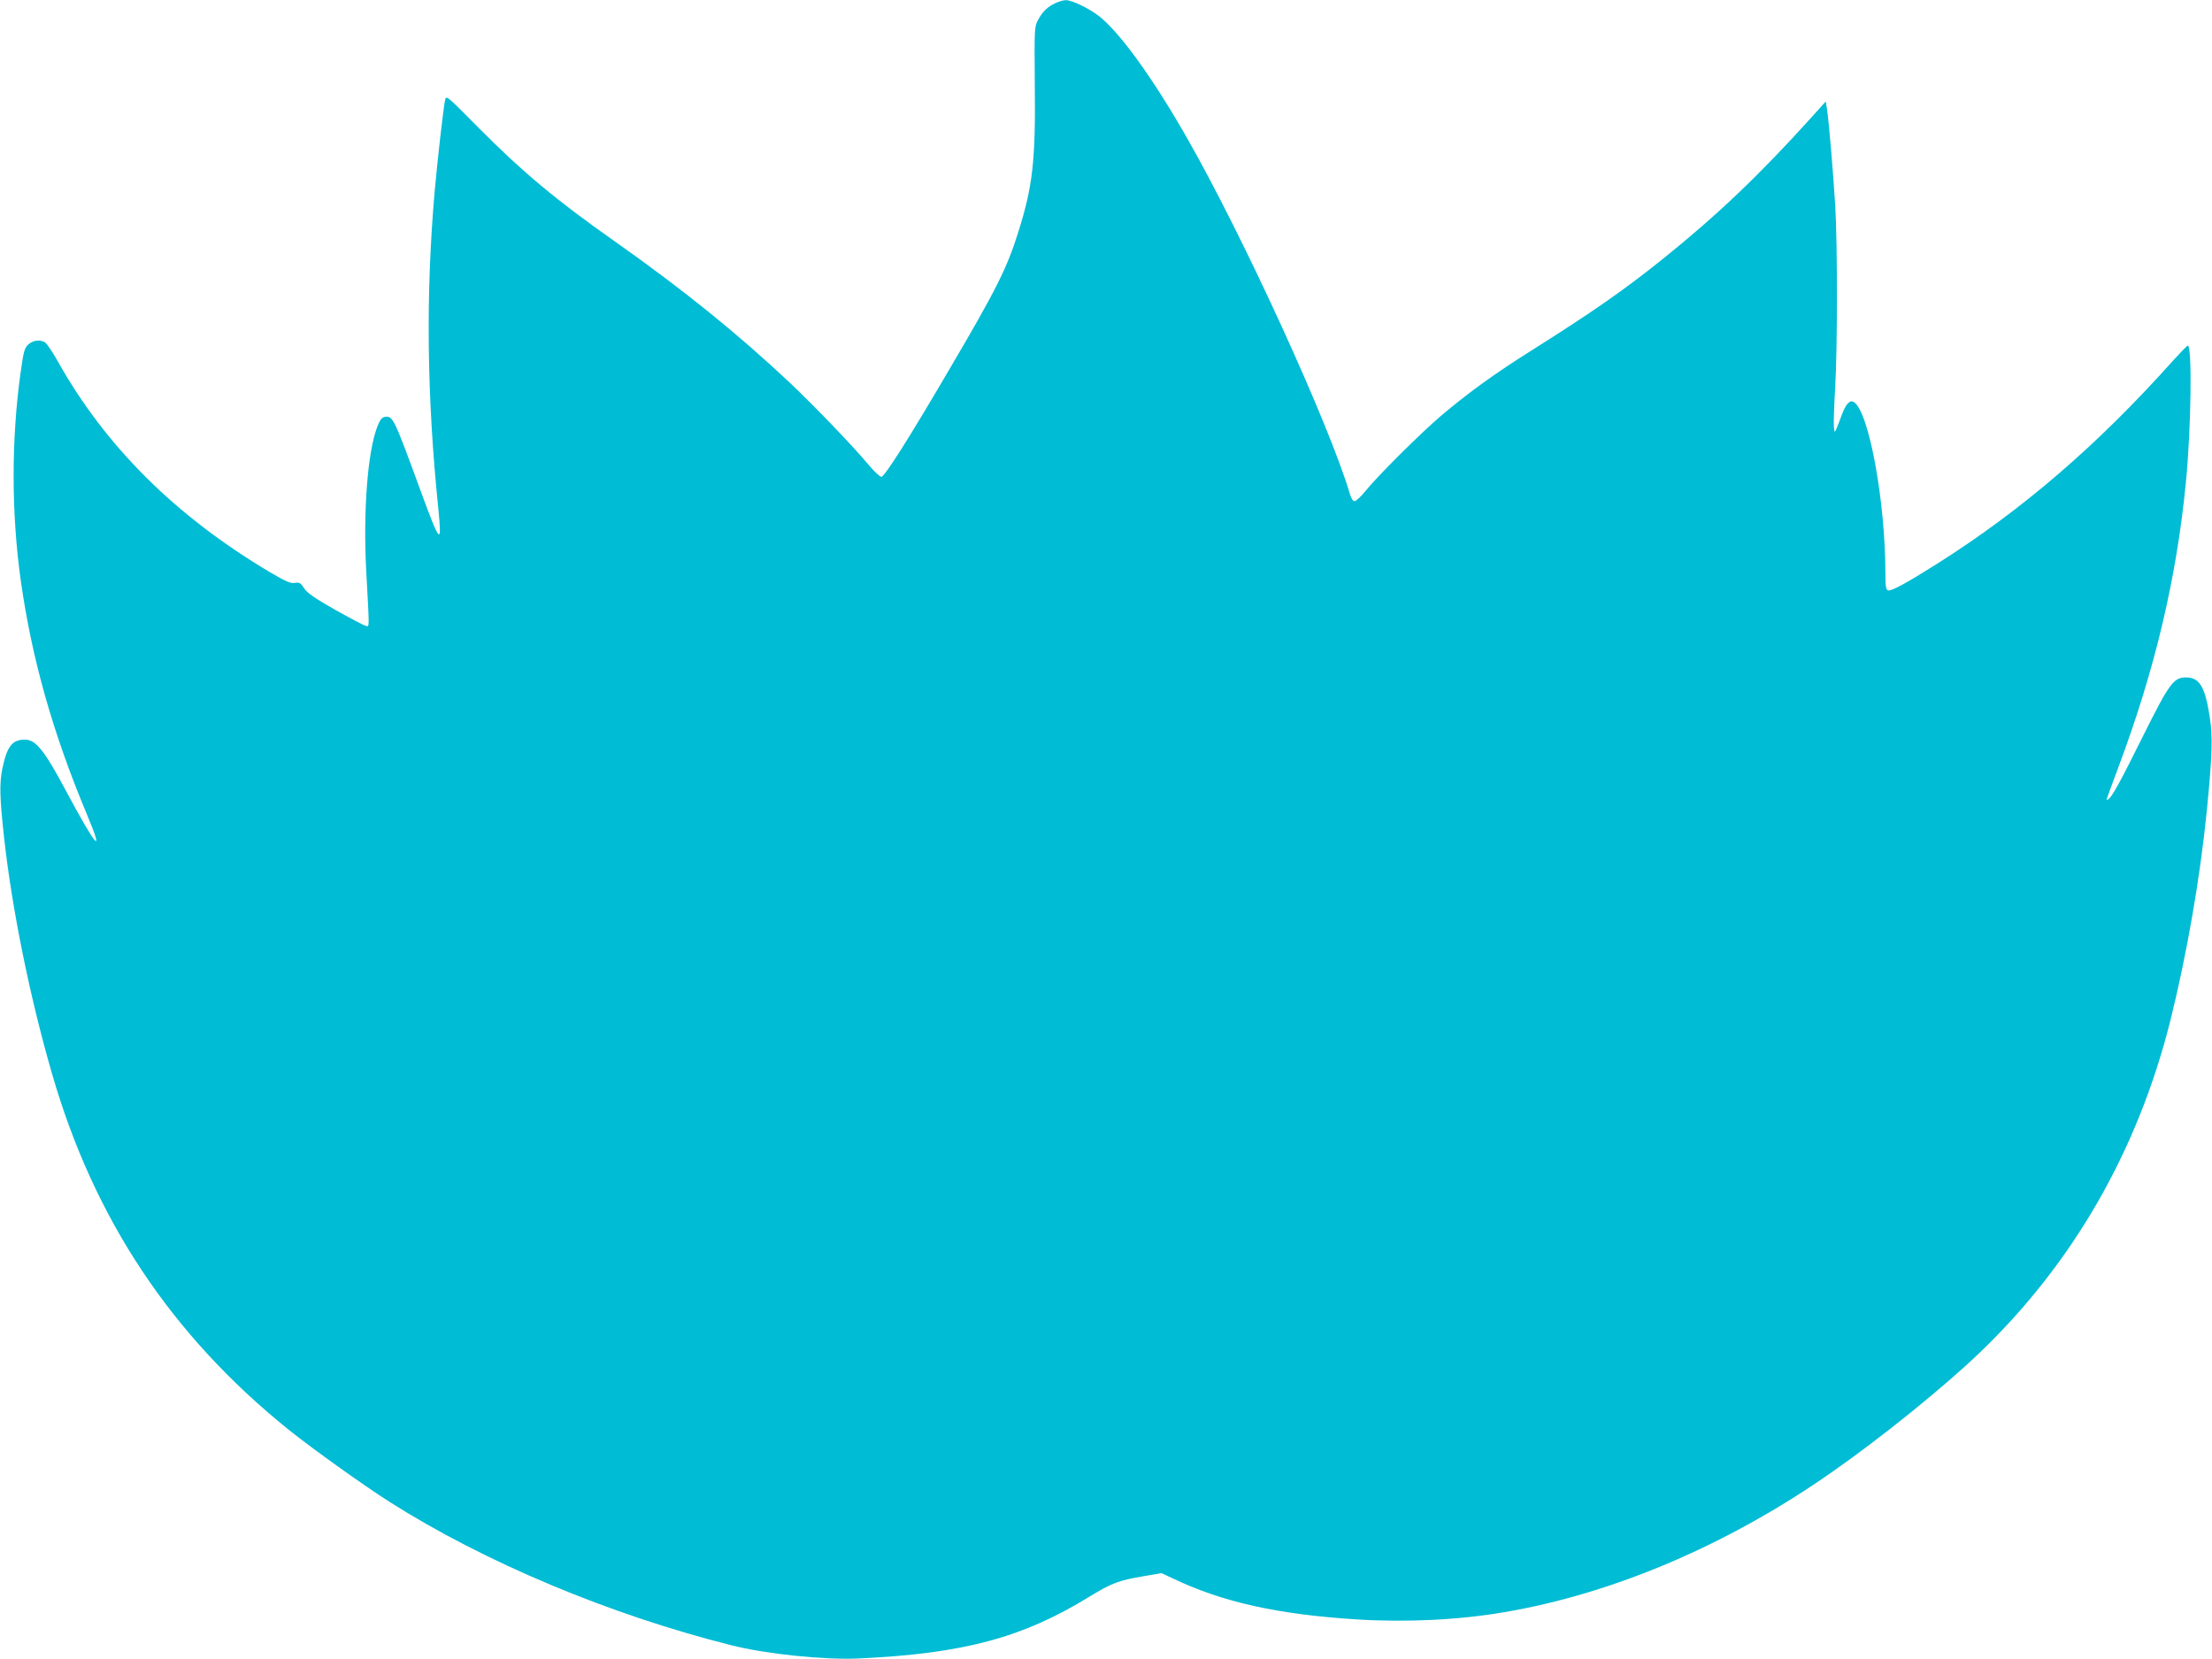
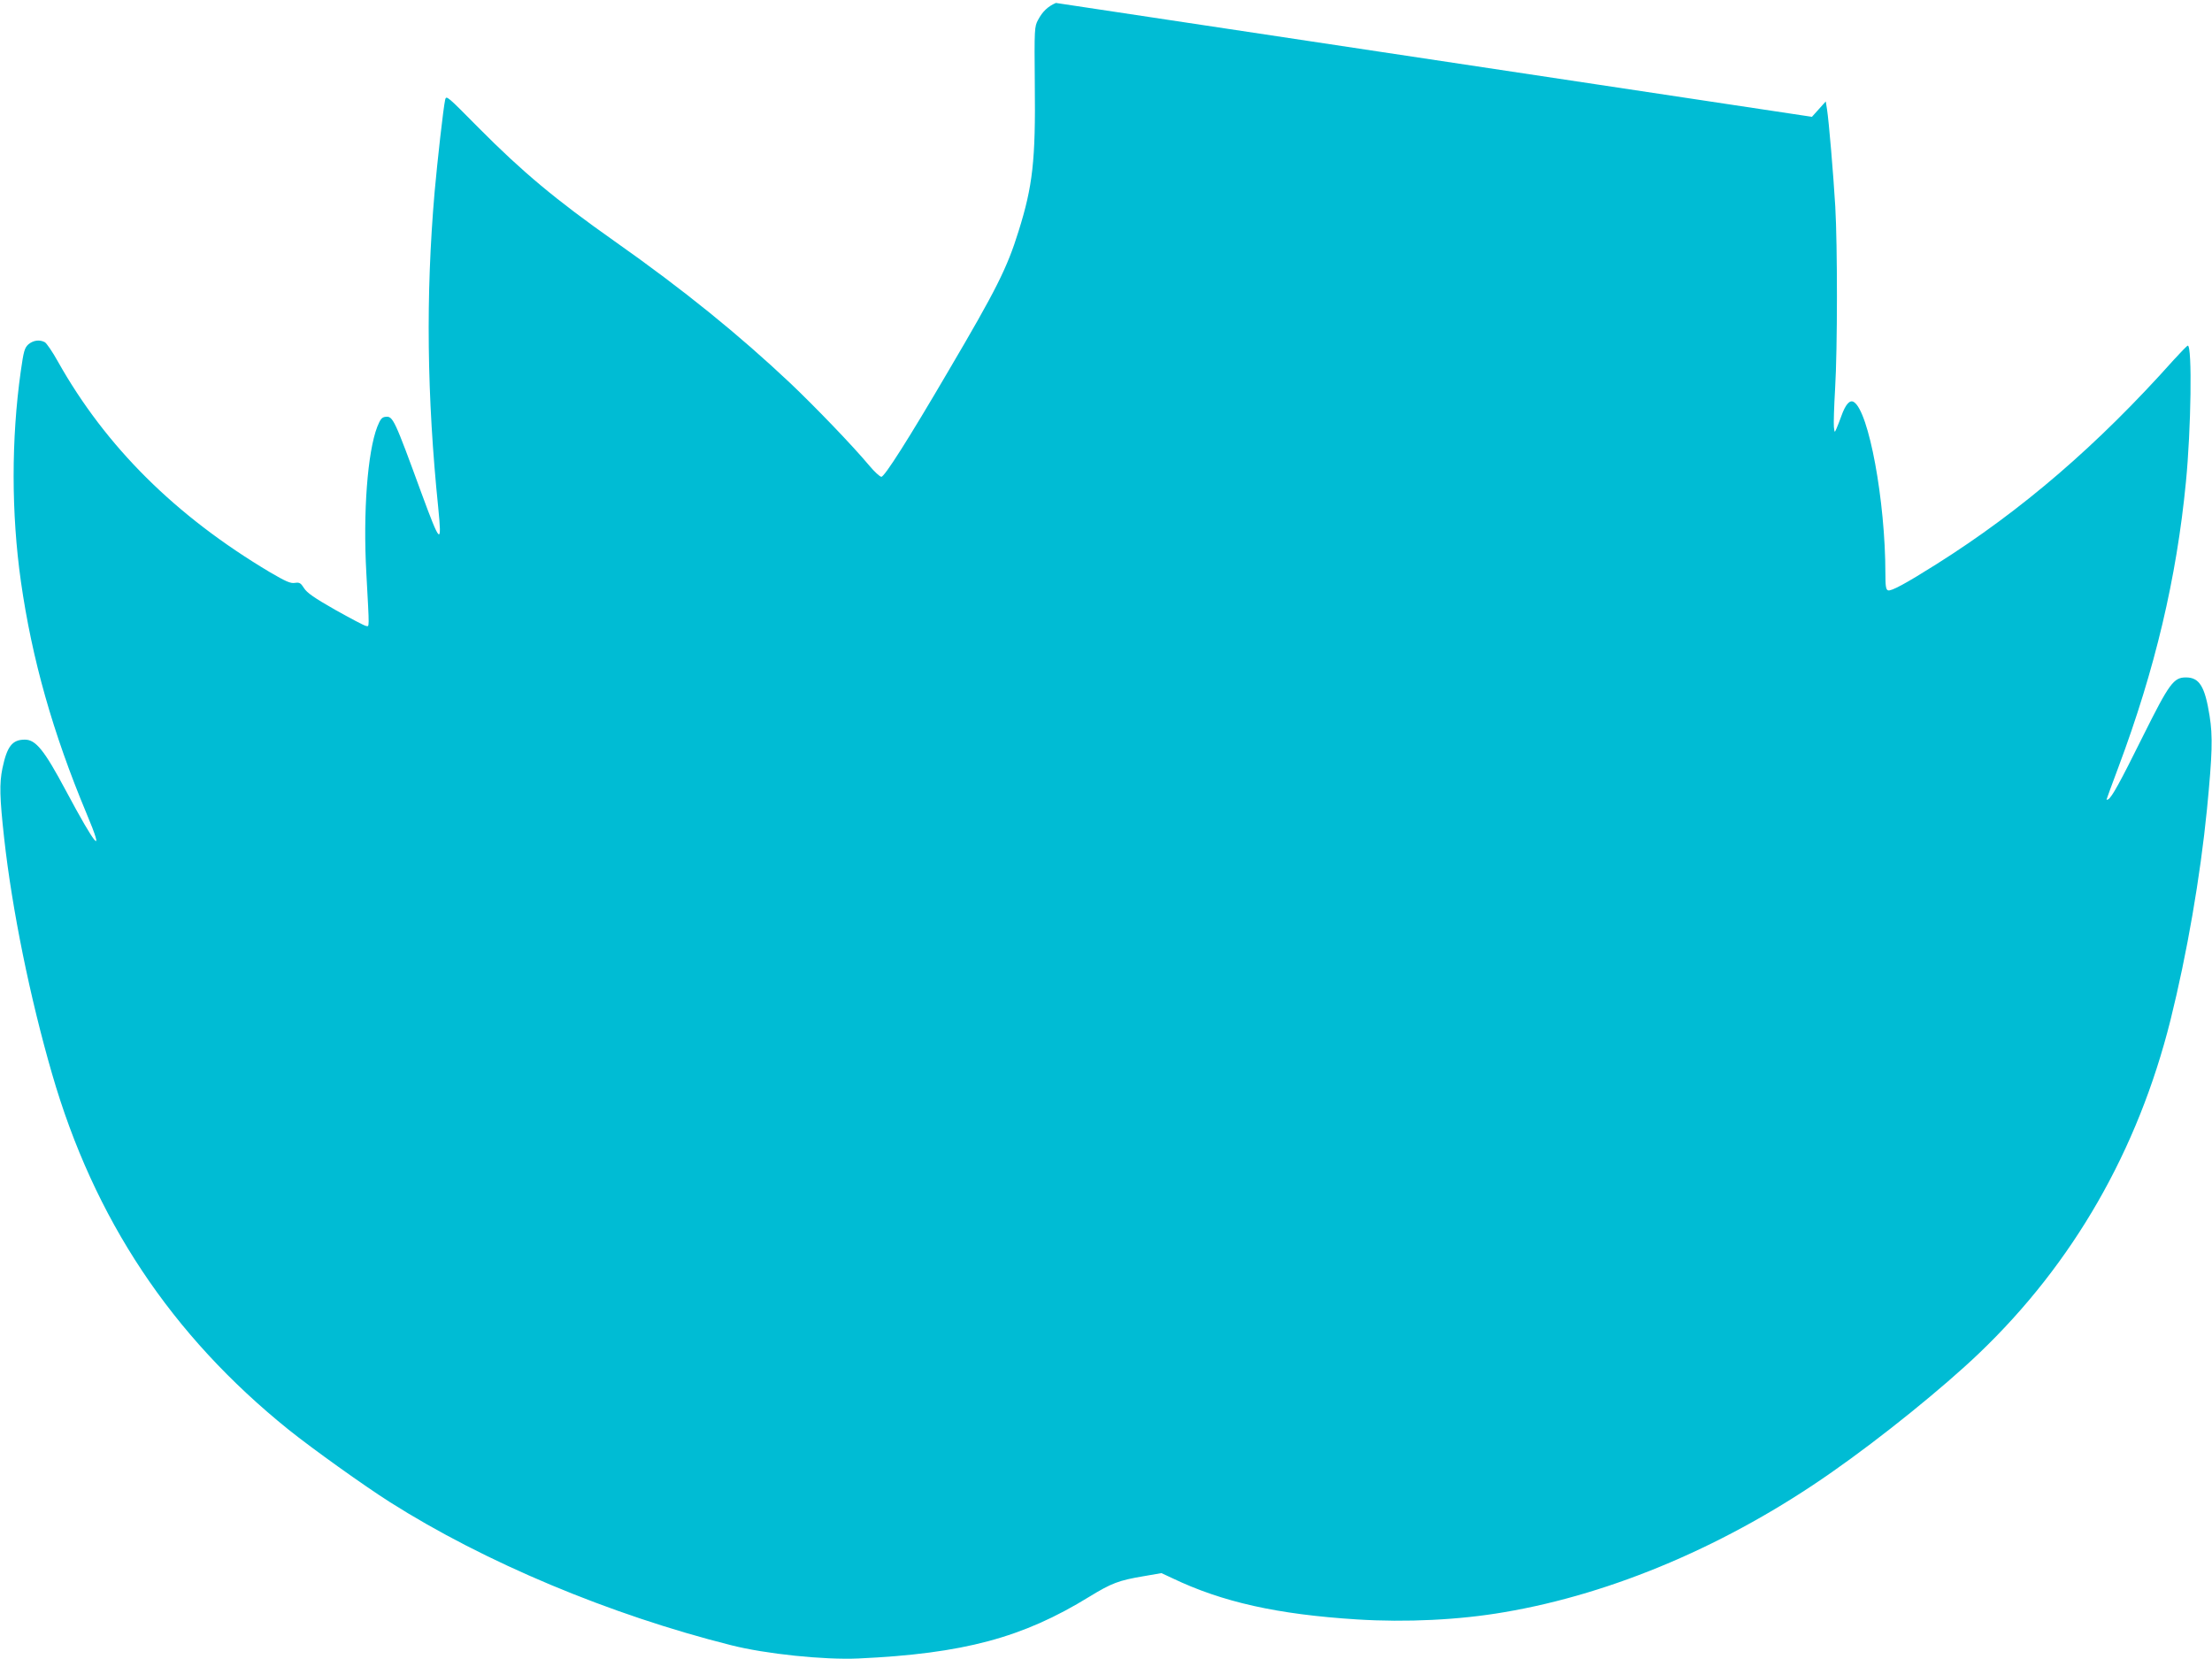
<svg xmlns="http://www.w3.org/2000/svg" version="1.0" width="1280pt" height="960pt" viewBox="0 0 1280 960" preserveAspectRatio="xMidYMid meet">
  <g transform="translate(0,960) scale(0.1,-0.1)" fill="#00bcd4" stroke="none">
-     <path d="M6110 9583 c-46 -20 -77 -49 -103 -98 -21 -39 -22 -48 -19 -375 5 -438 -12 -587 -94 -848 -66 -213 -130 -340 -405 -807 -230 -393 -371 -615 -389 -614 -8 0 -40 29 -70 65 -97 116 -312 339 -455 475 -298 281 -618 541 -1020 824 -339 239 -531 399 -787 657 -179 181 -186 188 -192 161 -11 -50 -45 -355 -61 -533 -52 -601 -45 -1183 21 -1829 22 -221 12 -211 -97 85 -157 429 -165 447 -208 442 -21 -2 -30 -13 -48 -58 -56 -145 -83 -494 -63 -849 18 -331 18 -306 -2 -303 -10 1 -90 44 -178 93 -123 70 -164 99 -181 126 -19 30 -26 34 -53 30 -25 -4 -52 8 -146 63 -545 325 -948 725 -1225 1218 -31 56 -66 107 -76 112 -30 16 -66 11 -94 -12 -23 -21 -28 -38 -45 -158 -55 -390 -55 -821 1 -1215 64 -449 184 -874 380 -1343 107 -254 58 -200 -122 137 -123 230 -172 291 -235 291 -73 0 -103 -38 -130 -166 -18 -88 -16 -168 10 -404 46 -415 150 -925 277 -1363 243 -841 690 -1513 1369 -2060 140 -112 435 -323 586 -419 550 -349 1274 -652 1974 -828 200 -51 540 -86 737 -77 608 28 951 120 1336 357 129 79 171 95 314 119 l104 18 62 -29 c290 -139 610 -210 1069 -239 284 -18 593 -3 853 42 632 107 1299 392 1895 810 288 201 645 490 852 688 544 520 919 1173 1108 1929 95 382 172 827 211 1220 31 319 34 421 15 540 -27 170 -59 222 -137 222 -71 0 -96 -34 -248 -339 -134 -270 -180 -353 -201 -366 -5 -3 -10 -4 -10 -1 0 2 31 87 69 188 211 564 336 1092 390 1648 30 304 37 790 11 790 -4 0 -40 -37 -81 -82 -440 -493 -879 -871 -1374 -1183 -179 -113 -263 -158 -280 -151 -12 4 -15 26 -15 98 0 418 -96 940 -183 992 -23 14 -48 -14 -72 -82 -9 -26 -22 -58 -28 -72 -11 -25 -11 -25 -15 10 -2 18 1 118 7 220 14 232 14 829 1 1055 -11 187 -37 495 -48 564 l-7 44 -80 -89 c-301 -334 -551 -572 -860 -820 -221 -178 -409 -309 -750 -524 -225 -141 -378 -252 -541 -390 -121 -104 -364 -346 -434 -433 -25 -31 -52 -56 -61 -57 -10 0 -20 15 -28 43 -119 401 -615 1486 -943 2060 -199 349 -390 612 -510 705 -60 46 -157 92 -191 91 -12 0 -38 -7 -57 -16z" />
+     <path d="M6110 9583 c-46 -20 -77 -49 -103 -98 -21 -39 -22 -48 -19 -375 5 -438 -12 -587 -94 -848 -66 -213 -130 -340 -405 -807 -230 -393 -371 -615 -389 -614 -8 0 -40 29 -70 65 -97 116 -312 339 -455 475 -298 281 -618 541 -1020 824 -339 239 -531 399 -787 657 -179 181 -186 188 -192 161 -11 -50 -45 -355 -61 -533 -52 -601 -45 -1183 21 -1829 22 -221 12 -211 -97 85 -157 429 -165 447 -208 442 -21 -2 -30 -13 -48 -58 -56 -145 -83 -494 -63 -849 18 -331 18 -306 -2 -303 -10 1 -90 44 -178 93 -123 70 -164 99 -181 126 -19 30 -26 34 -53 30 -25 -4 -52 8 -146 63 -545 325 -948 725 -1225 1218 -31 56 -66 107 -76 112 -30 16 -66 11 -94 -12 -23 -21 -28 -38 -45 -158 -55 -390 -55 -821 1 -1215 64 -449 184 -874 380 -1343 107 -254 58 -200 -122 137 -123 230 -172 291 -235 291 -73 0 -103 -38 -130 -166 -18 -88 -16 -168 10 -404 46 -415 150 -925 277 -1363 243 -841 690 -1513 1369 -2060 140 -112 435 -323 586 -419 550 -349 1274 -652 1974 -828 200 -51 540 -86 737 -77 608 28 951 120 1336 357 129 79 171 95 314 119 l104 18 62 -29 c290 -139 610 -210 1069 -239 284 -18 593 -3 853 42 632 107 1299 392 1895 810 288 201 645 490 852 688 544 520 919 1173 1108 1929 95 382 172 827 211 1220 31 319 34 421 15 540 -27 170 -59 222 -137 222 -71 0 -96 -34 -248 -339 -134 -270 -180 -353 -201 -366 -5 -3 -10 -4 -10 -1 0 2 31 87 69 188 211 564 336 1092 390 1648 30 304 37 790 11 790 -4 0 -40 -37 -81 -82 -440 -493 -879 -871 -1374 -1183 -179 -113 -263 -158 -280 -151 -12 4 -15 26 -15 98 0 418 -96 940 -183 992 -23 14 -48 -14 -72 -82 -9 -26 -22 -58 -28 -72 -11 -25 -11 -25 -15 10 -2 18 1 118 7 220 14 232 14 829 1 1055 -11 187 -37 495 -48 564 l-7 44 -80 -89 z" />
  </g>
</svg>